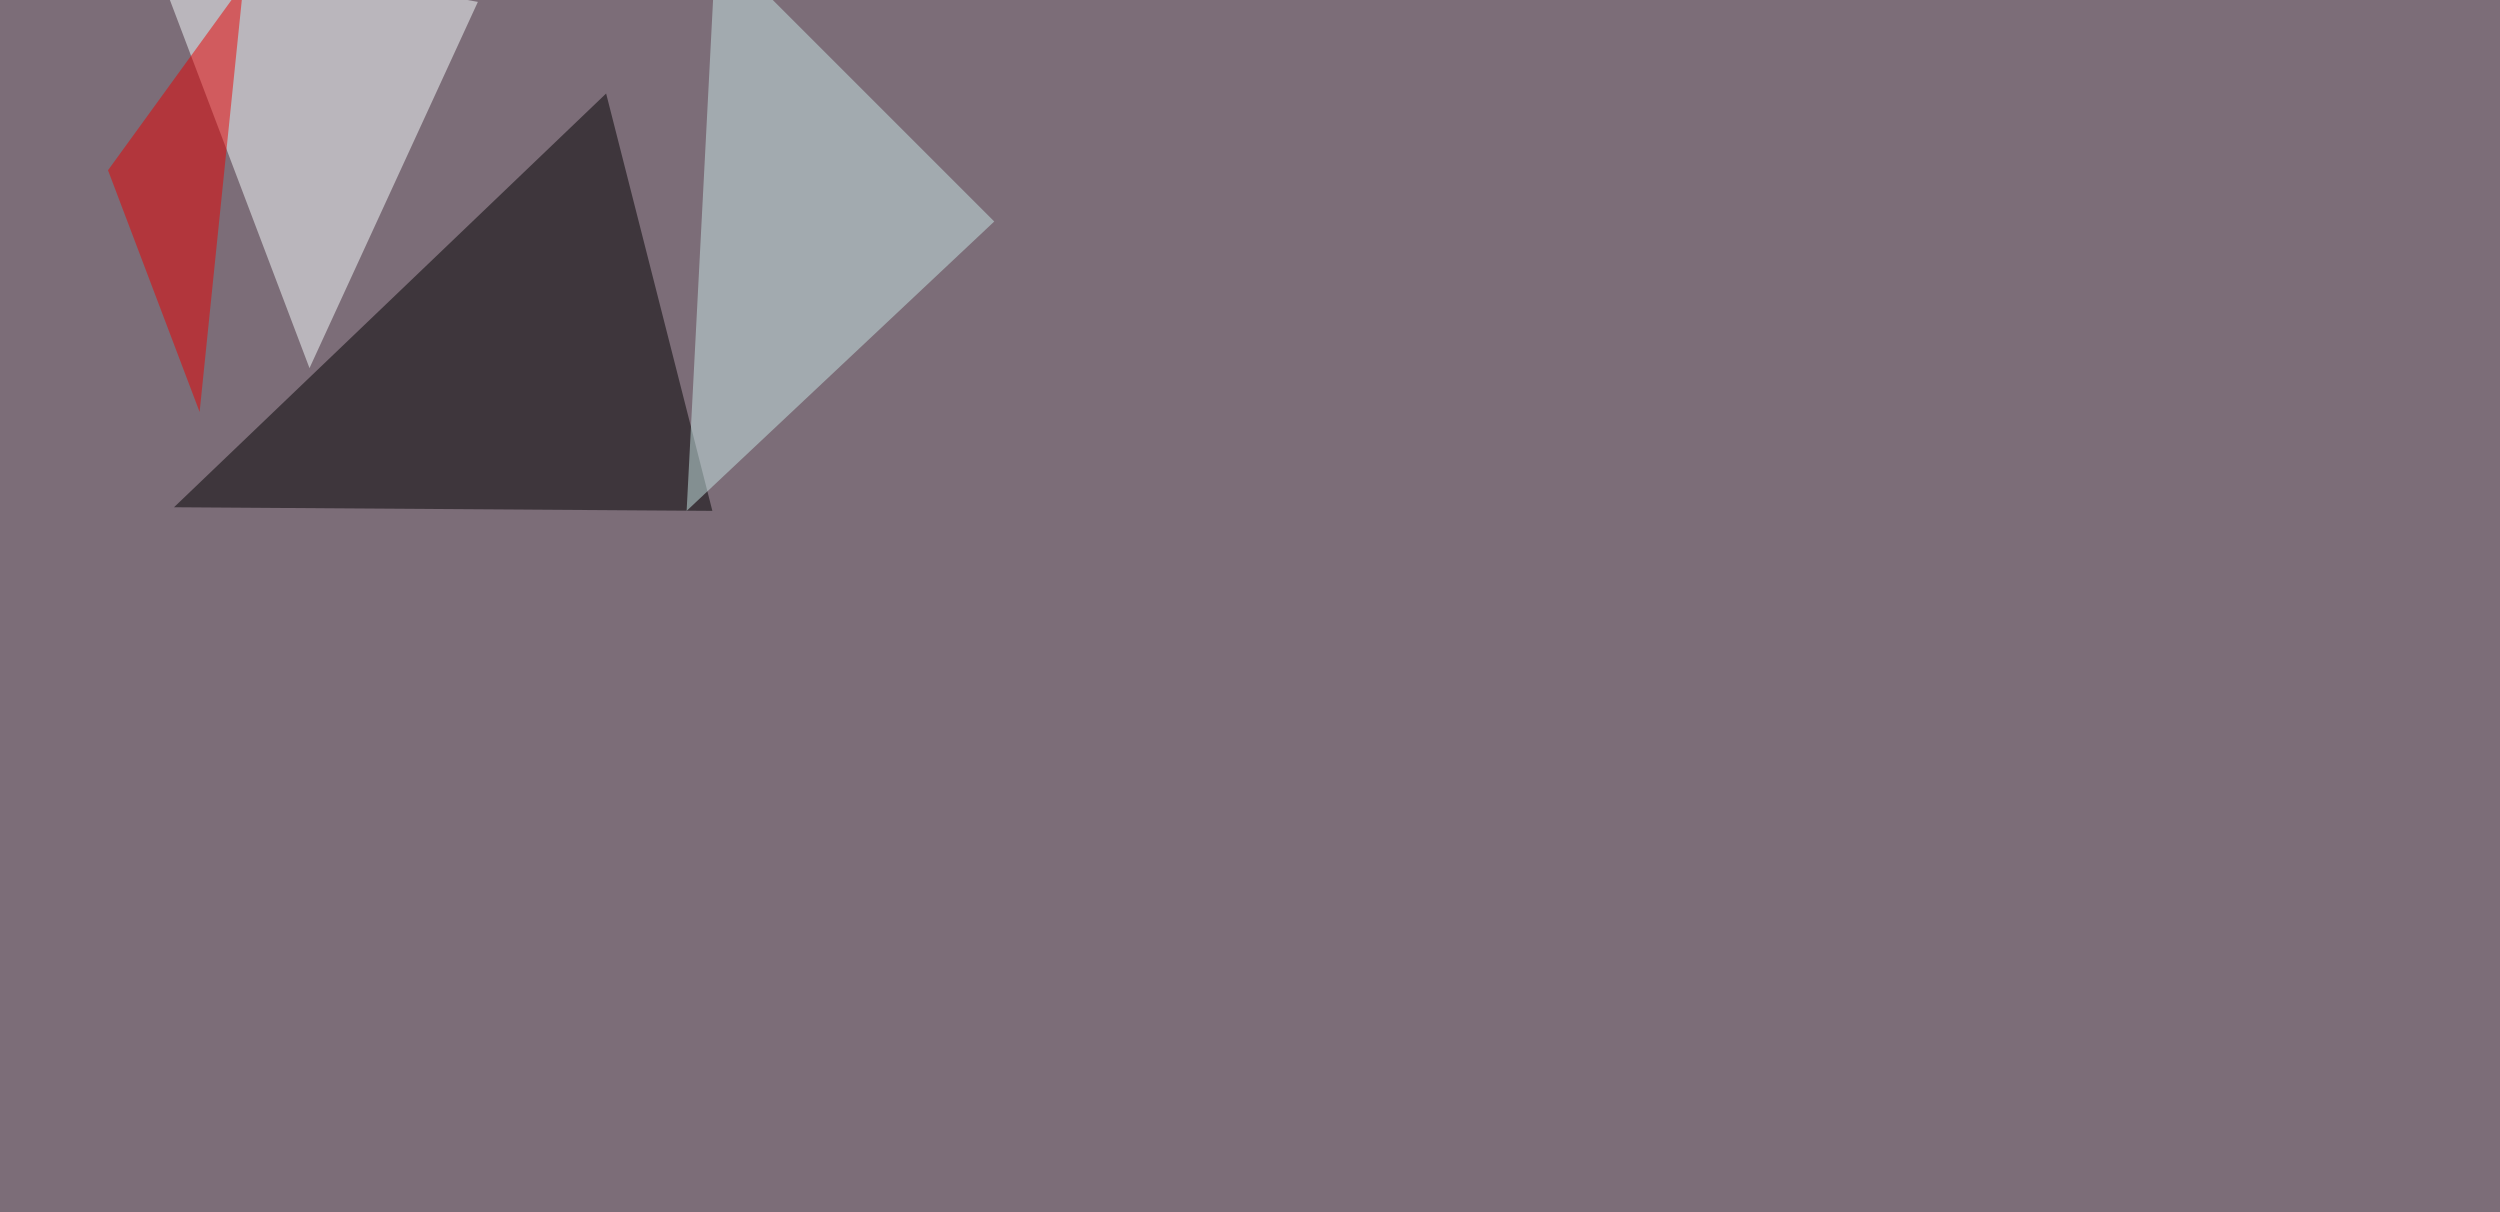
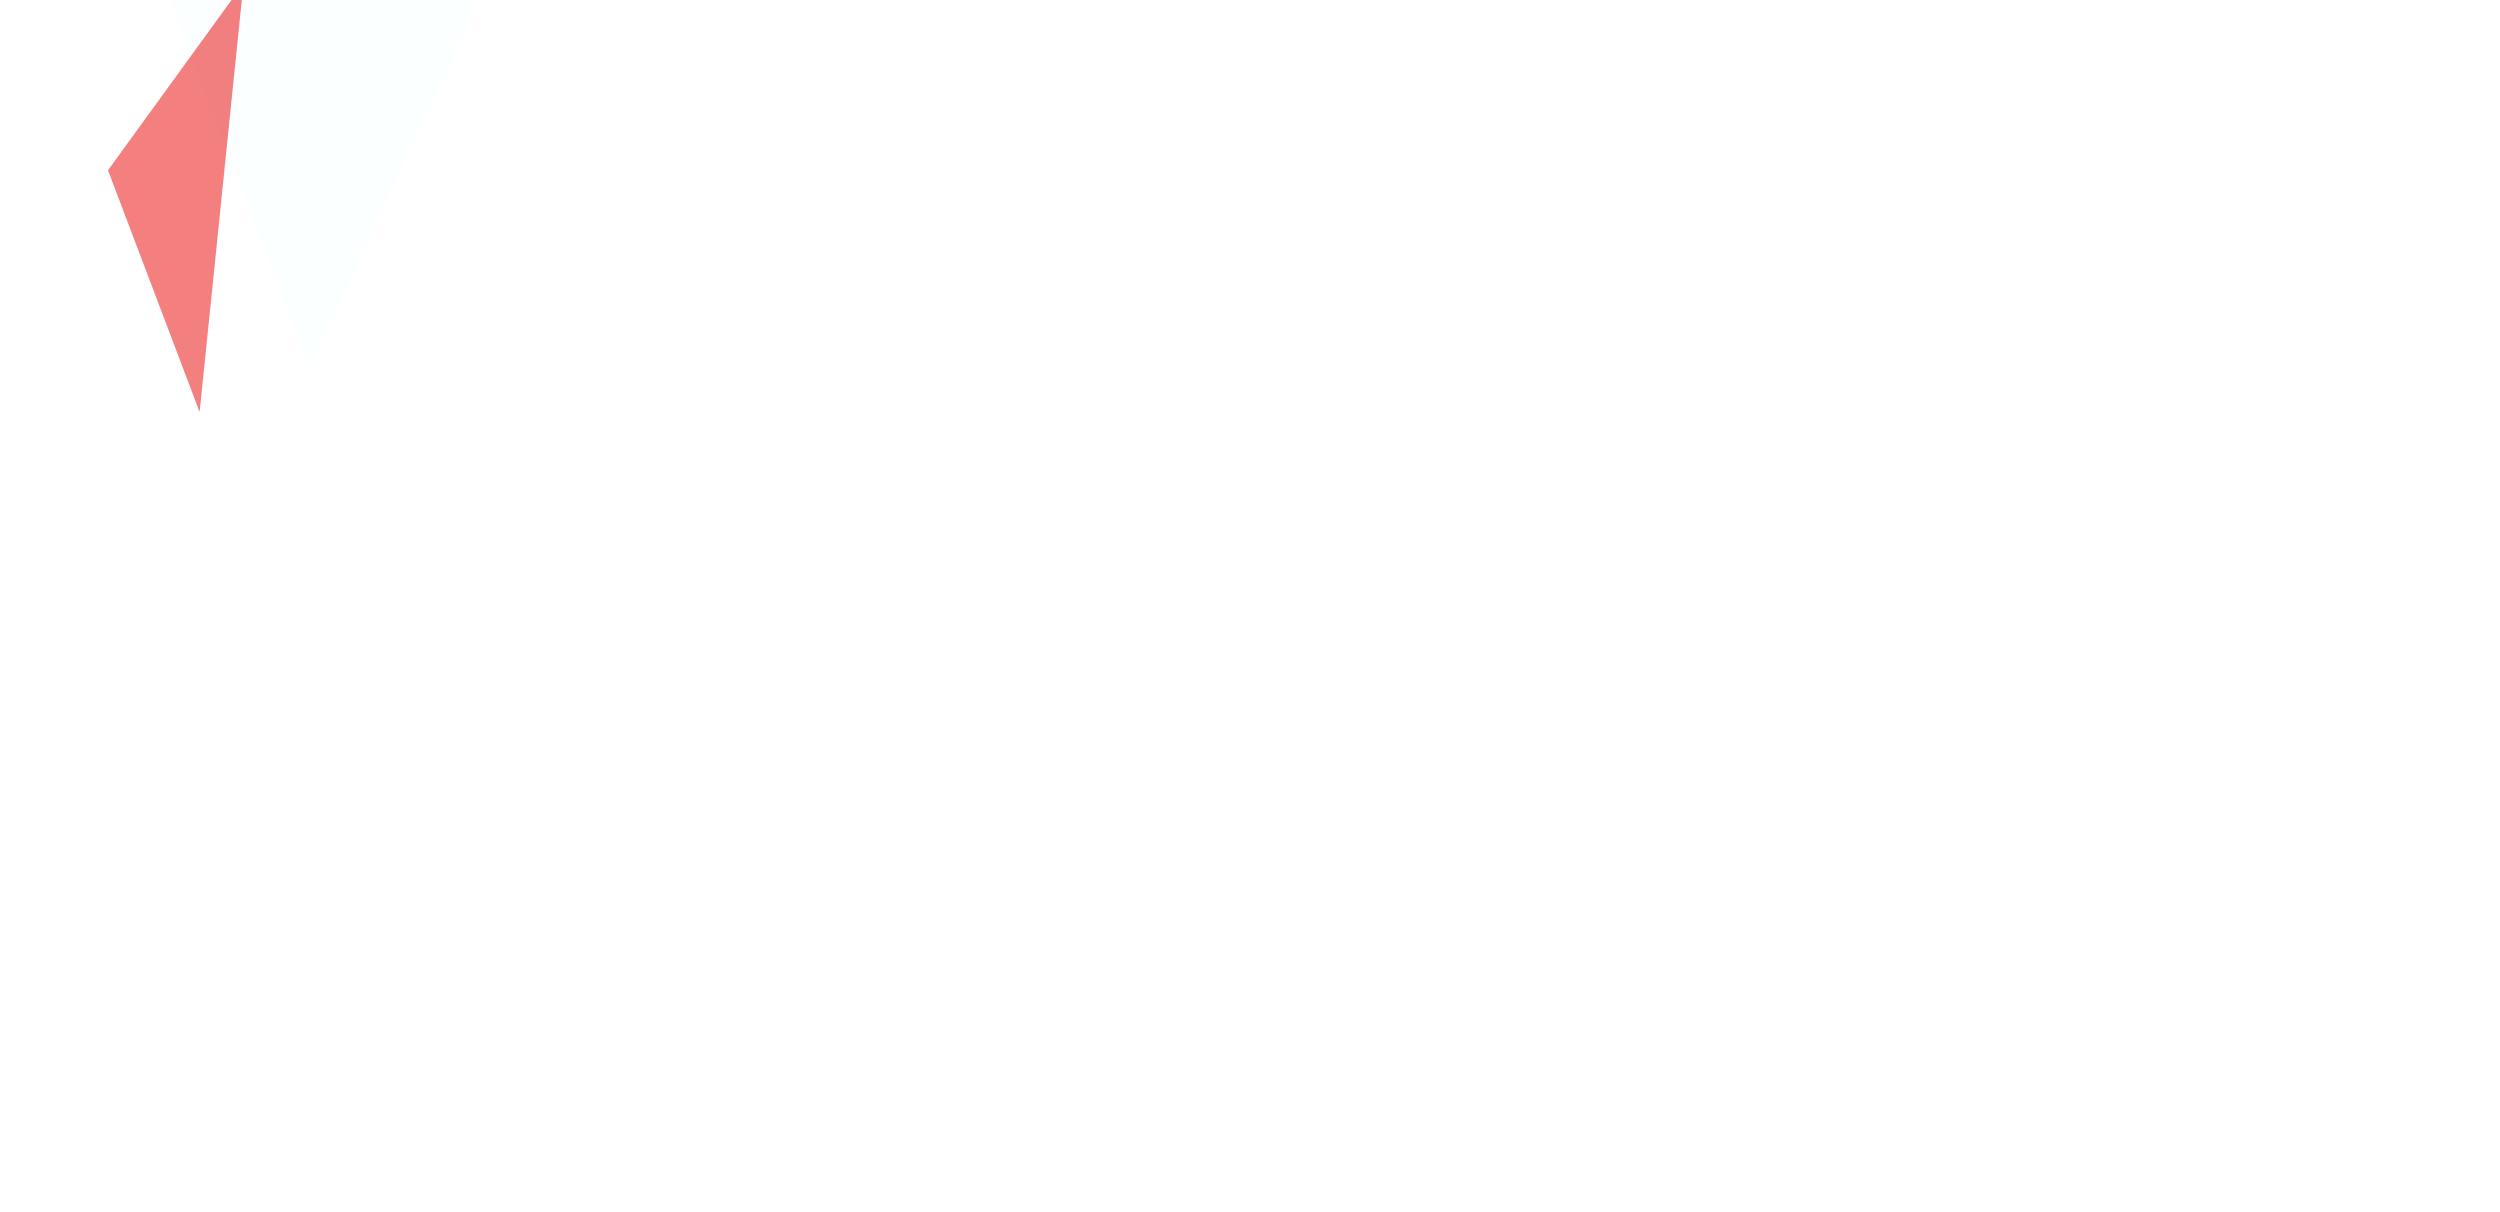
<svg xmlns="http://www.w3.org/2000/svg" width="2000" height="970">
  <filter id="a">
    <feGaussianBlur stdDeviation="55" />
  </filter>
-   <rect width="100%" height="100%" fill="#7c6d78" />
  <g filter="url(#a)">
    <g fill-opacity=".5">
-       <path d="M139.2 405.8l345.7-331 85 333.9z" />
      <path fill="#f8ffff" d="M118.7-45.4L382.3 1.5l-134.7 293z" />
-       <path fill="#c8e8e7" d="M549.3 408.7l23.5-454.1 222.6 222.6z" />
-       <path fill="#e90000" d="M86.4 136.2L194.8-13.2l-35.1 342.8z" />
+       <path fill="#e90000" d="M86.4 136.2L194.8-13.2l-35.1 342.8" />
    </g>
  </g>
</svg>